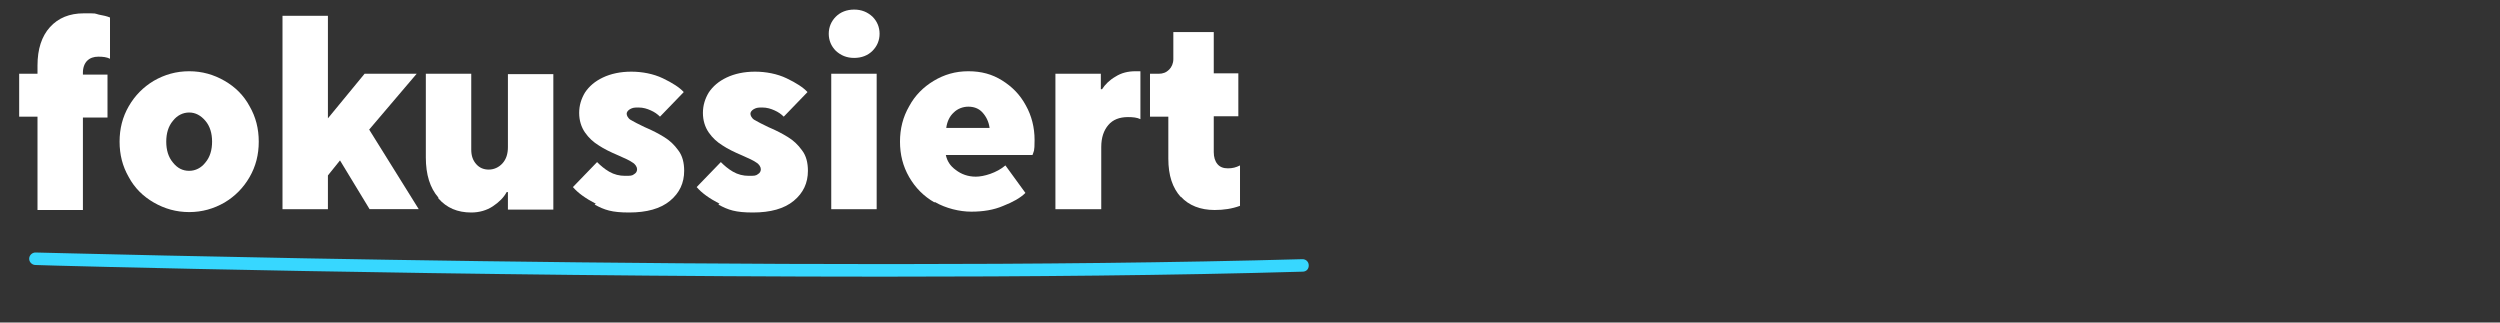
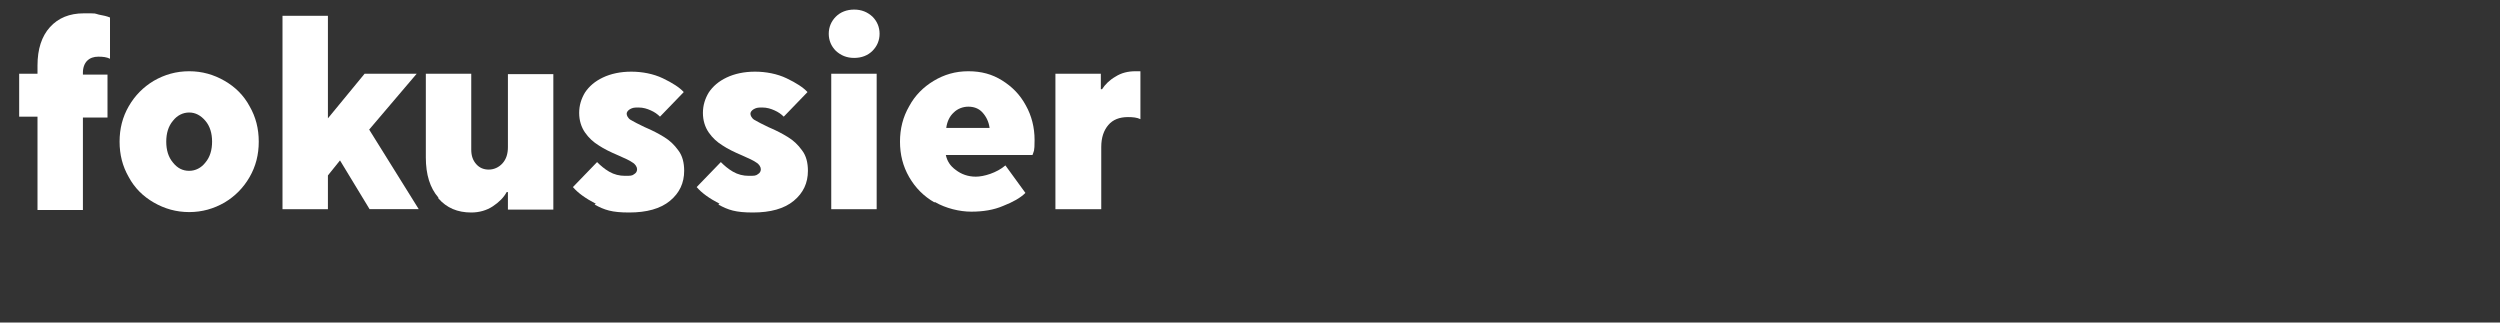
<svg xmlns="http://www.w3.org/2000/svg" id="Ebene_1" version="1.1" viewBox="0 0 600 77.4">
  <rect x="0" y="0" width="600" height="77.4" fill="#333333" stroke="none" />
  <defs>
    <style>
      .st0 {
        isolation: isolate;
      }

      .st1 {
        fill: #fff;
      }

      .st2 {
        fill: #37d7ff;
      }
    </style>
  </defs>
  <g class="st0">
    <g class="st0">
      <path class="st1" d="M9,50.2v-22.2h-4.4v-10.3h4.4v-2c0-3.9,1-7,3-9.2s4.7-3.3,8.1-3.3,2.4,0,3.6.3c1.1.2,2,.4,2.7.7v9.9c-.8-.4-1.7-.5-2.8-.5s-2,.3-2.7,1c-.6.6-1,1.6-1,2.8v.5h5.9v10.3h-5.9v22.2h-10.9s0-.2,0-.2Z" />
      <path class="st1" d="M36.9,48.6c-2.6-1.5-4.6-3.5-6-6.1-1.5-2.6-2.2-5.4-2.2-8.5s.7-5.9,2.2-8.5,3.5-4.6,6-6.1c2.6-1.5,5.4-2.3,8.5-2.3s5.9.8,8.5,2.3,4.6,3.5,6,6.1c1.5,2.6,2.2,5.4,2.2,8.5s-.7,5.9-2.2,8.5-3.5,4.6-6,6.1c-2.6,1.5-5.4,2.3-8.5,2.3s-5.9-.8-8.5-2.3ZM49.3,39c1.1-1.3,1.6-3,1.6-5s-.5-3.7-1.6-5-2.4-2-3.9-2-2.9.7-3.9,2c-1.1,1.3-1.6,3-1.6,5s.5,3.7,1.6,5c1.1,1.4,2.4,2,3.9,2s2.9-.7,3.9-2Z" />
      <path class="st1" d="M78.7,50.2h-10.9V3.8h10.9v24.6l8.8-10.7h12.5l-11.4,13.4,11.9,19.1h-11.8l-7.1-11.7-2.9,3.6v8.2h0Z" />
      <path class="st1" d="M105.2,47.4c-2-2.3-3-5.5-3-9.6v-20.1h10.9v18.2c0,1.5.4,2.6,1.2,3.5.8.9,1.8,1.3,3,1.3s2.4-.5,3.3-1.5,1.3-2.3,1.3-3.9v-17.5h10.9v32.5h-10.9v-4.2h-.3c-.7,1.3-1.8,2.4-3.3,3.4s-3.3,1.5-5.2,1.5c-3.3,0-5.9-1.1-7.9-3.4,0,0,0-.2,0-.2Z" />
      <path class="st1" d="M143,48.9c-2.5-1.3-4.3-2.6-5.5-4l5.8-6c.8.8,1.7,1.6,2.9,2.3s2.5,1,3.8,1,1.7,0,2.2-.4c.5-.3.7-.7.7-1.2s-.4-1.2-1.1-1.6c-.7-.5-1.8-1-3.4-1.7-1.9-.8-3.5-1.6-4.7-2.4-1.3-.8-2.4-1.8-3.3-3.1-.9-1.3-1.4-2.9-1.4-4.7s.5-3.4,1.4-4.9c1-1.5,2.4-2.7,4.3-3.6,1.9-.9,4.2-1.4,6.8-1.4s5.3.5,7.6,1.6,4,2.2,5,3.3l-5.7,5.9c-.6-.6-1.3-1.1-2.2-1.5s-1.8-.7-3-.7-1.4.1-2,.4c-.5.3-.8.7-.8,1.1s.3,1.1,1,1.5,1.8,1,3.3,1.7c1.9.8,3.4,1.6,4.7,2.4s2.4,1.8,3.4,3.2c1,1.3,1.4,3,1.4,4.9,0,2.9-1.1,5.3-3.4,7.2-2.3,1.9-5.6,2.8-9.8,2.8s-5.9-.6-8.3-1.9c0,0,.3-.2.3-.2Z" />
      <path class="st1" d="M172.7,48.9c-2.5-1.3-4.3-2.6-5.5-4l5.8-6c.8.8,1.7,1.6,2.9,2.3s2.5,1,3.8,1,1.7,0,2.2-.4c.5-.3.7-.7.7-1.2s-.4-1.2-1.1-1.6c-.7-.5-1.8-1-3.4-1.7-1.9-.8-3.5-1.6-4.7-2.4-1.3-.8-2.4-1.8-3.3-3.1-.9-1.3-1.4-2.9-1.4-4.7s.5-3.4,1.4-4.9c1-1.5,2.4-2.7,4.3-3.6,1.9-.9,4.2-1.4,6.8-1.4s5.3.5,7.6,1.6,4,2.2,5,3.3l-5.7,5.9c-.6-.6-1.3-1.1-2.2-1.5s-1.8-.7-3-.7-1.4.1-2,.4c-.5.3-.8.7-.8,1.1s.3,1.1,1,1.5,1.8,1,3.3,1.7c1.9.8,3.4,1.6,4.7,2.4s2.4,1.8,3.4,3.2c1,1.3,1.4,3,1.4,4.9,0,2.9-1.1,5.3-3.4,7.2-2.3,1.9-5.6,2.8-9.8,2.8s-5.9-.6-8.3-1.9c0,0,.3-.2.3-.2Z" />
      <path class="st1" d="M200.6,12.2c-1.1-1.1-1.7-2.5-1.7-4.1s.6-3,1.7-4.1c1.1-1.1,2.6-1.7,4.4-1.7s3.2.6,4.4,1.7c1.1,1.1,1.7,2.5,1.7,4.1s-.6,3-1.7,4.1c-1.1,1.1-2.6,1.7-4.4,1.7s-3.2-.6-4.4-1.7ZM210.4,50.2h-10.9V17.7h10.9v32.5Z" />
      <path class="st1" d="M224.3,48.6c-2.6-1.5-4.6-3.5-6.1-6.1s-2.2-5.4-2.2-8.5.7-5.9,2.2-8.5c1.4-2.6,3.4-4.6,5.9-6.1s5.2-2.3,8.3-2.3,5.7.7,8.1,2.2c2.4,1.5,4.3,3.4,5.7,6,1.4,2.5,2.1,5.3,2.1,8.3s-.2,2.6-.5,3.6h-20.8c.3,1.4,1,2.6,2.4,3.6,1.3,1,2.9,1.6,4.8,1.6s5-.9,7.1-2.7l4.8,6.6c-1.2,1.2-3,2.2-5.3,3.1-2.3,1-4.9,1.4-7.7,1.4s-6.1-.8-8.7-2.3h-.1ZM237.5,30.7c-.2-1.5-.8-2.7-1.7-3.7s-2.1-1.4-3.4-1.4-2.6.5-3.5,1.4c-1,.9-1.6,2.2-1.8,3.7h10.5-.1Z" />
      <path class="st1" d="M253.3,50.2V17.7h10.9v3.7h.3c.7-1.1,1.8-2.2,3.2-3,1.4-.9,3-1.3,4.8-1.3h1.2v11.5c-.8-.4-1.8-.5-3-.5-2,0-3.6.6-4.7,1.9s-1.7,3-1.7,5.3v14.9h-11,0Z" />
-       <path class="st1" d="M283.4,47.3c-2-2.2-3-5.2-3-9.2v-10.1h-4.4v-10.3h2.1c1,0,1.8-.3,2.5-1,.6-.6,1-1.5,1-2.5v-6.5h9.7v9.9h5.9v10.3h-5.9v8.6c0,1.2.3,2.2.9,2.9s1.4,1,2.5,1,1.9-.2,2.9-.7v9.7c-1.9.7-3.9,1-6.1,1-3.4,0-6.2-1.1-8.1-3.2h0Z" />
    </g>
  </g>
-   <path class="st2" d="M212,66.4c-101.7,0-202.2-2.7-203.5-2.8-.8,0-1.5-.7-1.5-1.5s.7-1.5,1.5-1.5c1.8,0,182,5,304.1,1.6.8,0,1.5.6,1.5,1.5s-.6,1.5-1.5,1.5c-31.1.9-66,1.2-100.7,1.2h0Z" />
</svg>